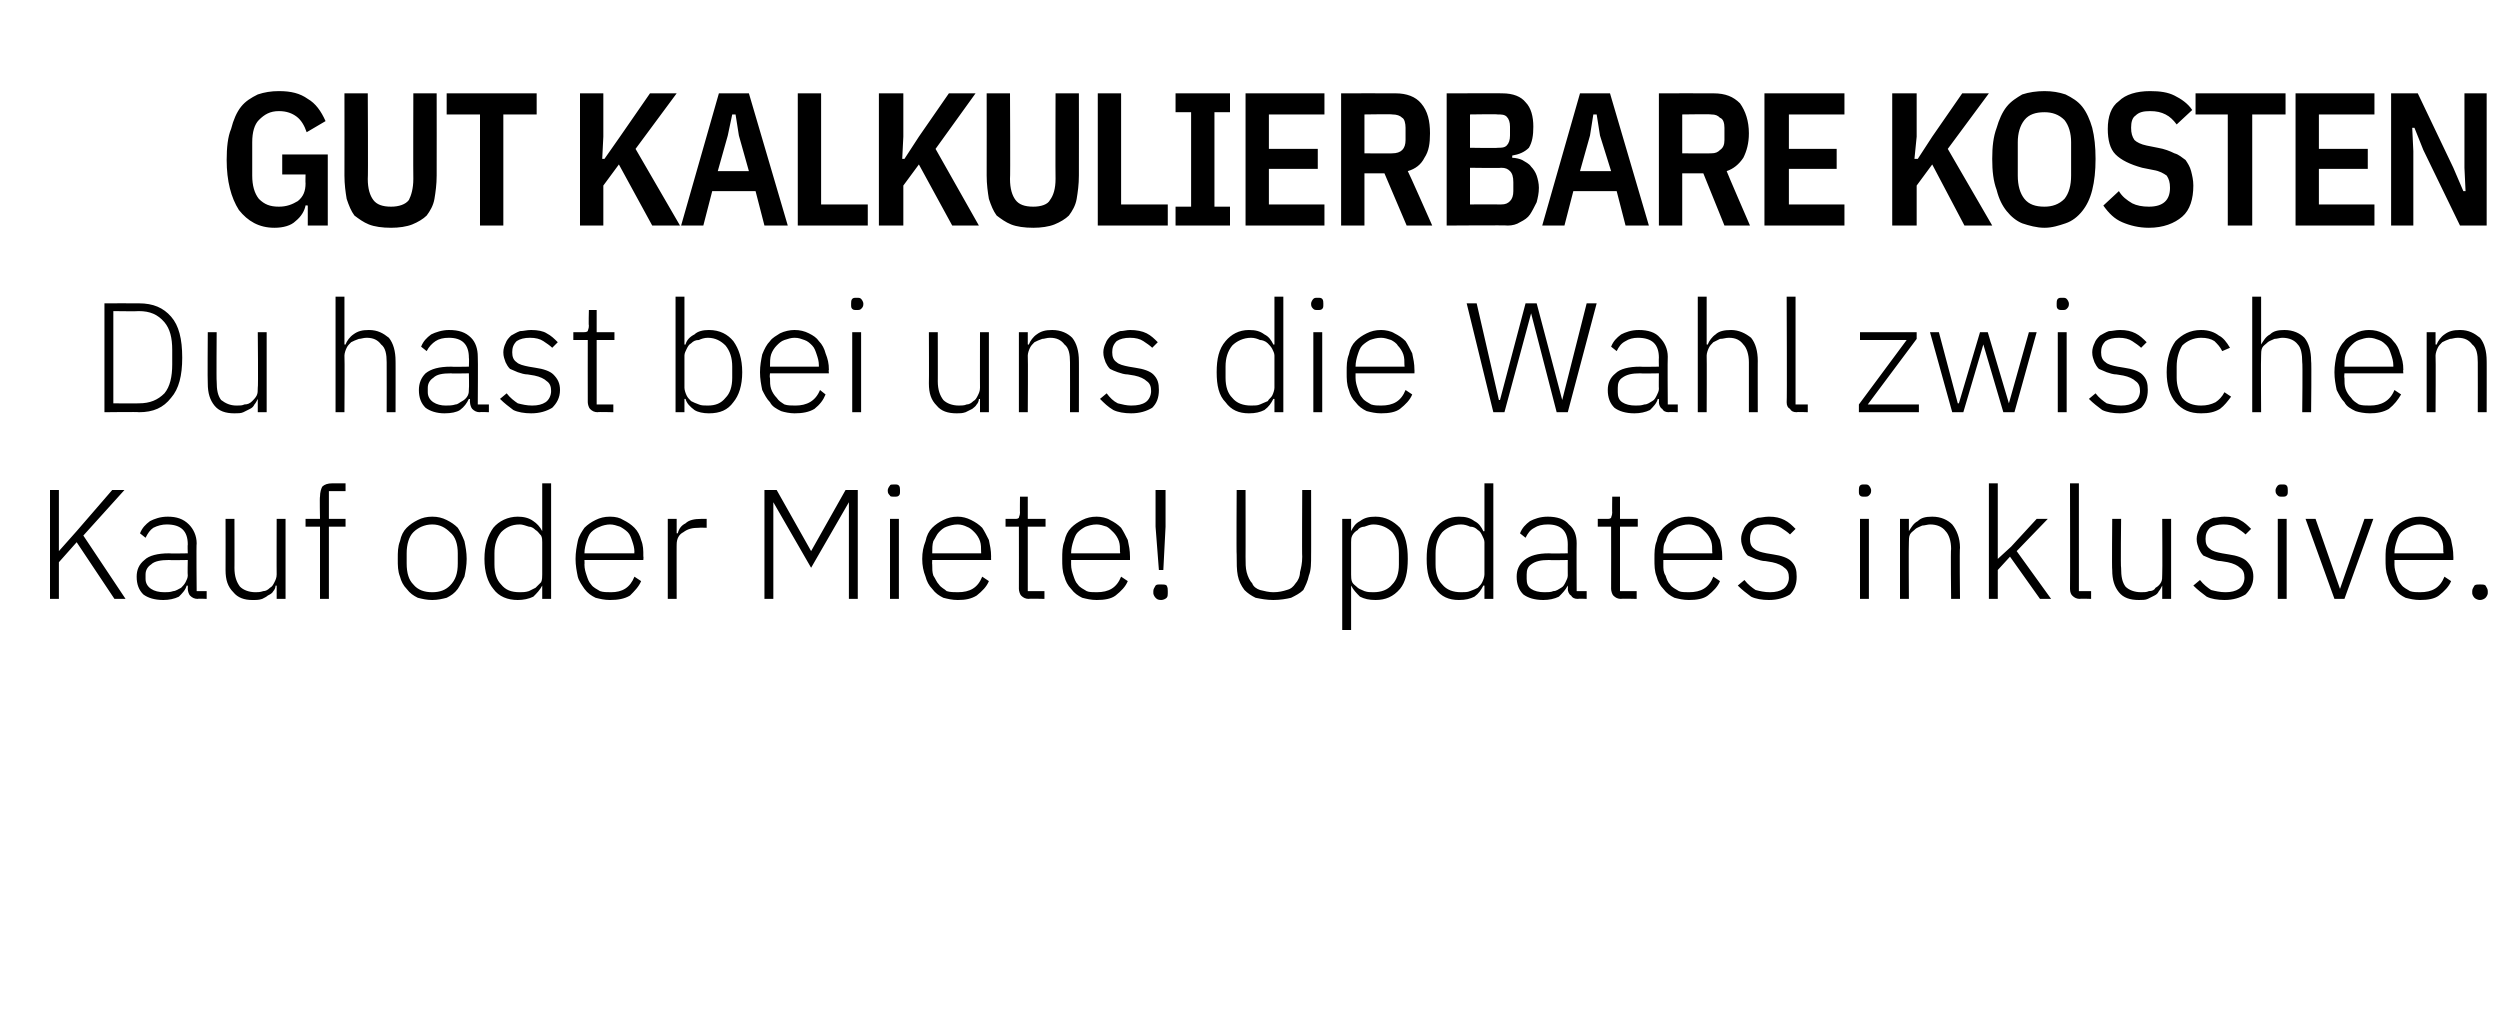
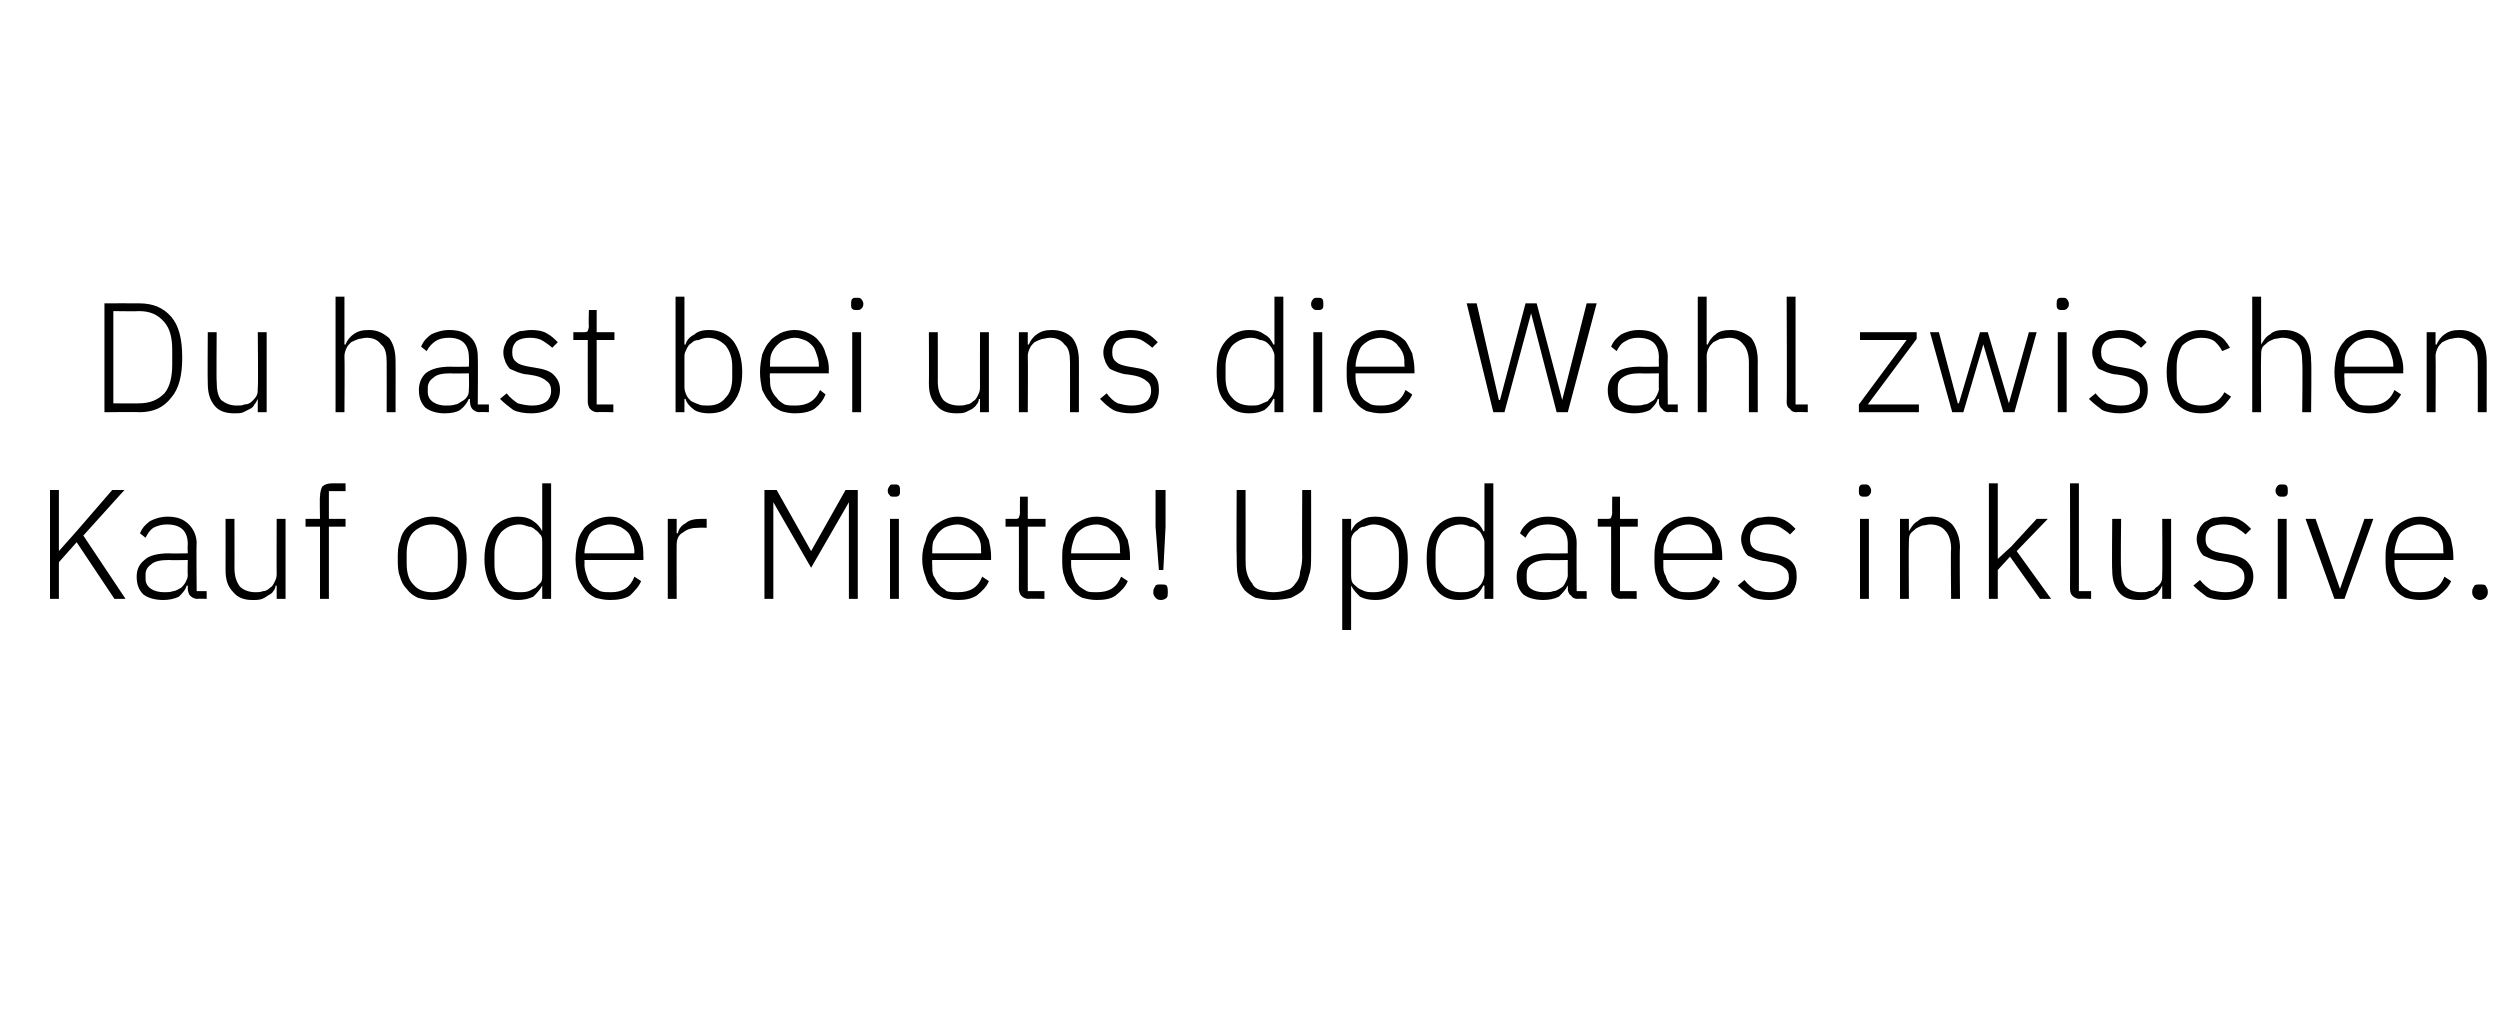
<svg xmlns="http://www.w3.org/2000/svg" version="1.1" width="225px" height="92.1px" viewBox="0 -7 225 92.1" style="top:-7px">
  <desc>Gut kalkulierbare Kosten Du hast bei uns die Wahl zwischen Kauf oder Miete! Updates inklusive.</desc>
  <defs />
  <g id="Polygon61634">
    <path d="M 6.9 41.8 L 5.3 43.6 L 5.3 46.9 L 4.5 46.9 L 4.5 37.1 L 5.3 37.1 L 5.3 42.6 L 5.3 42.6 L 6.9 40.8 L 10.1 37.1 L 11.2 37.1 L 7.5 41.2 L 11.3 46.9 L 10.3 46.9 L 6.9 41.8 Z M 17.8 46.9 C 17.5 46.9 17.3 46.8 17.1 46.6 C 17 46.5 16.9 46.2 16.9 46 C 16.91 45.98 16.9 45.7 16.9 45.7 C 16.9 45.7 16.84 45.73 16.8 45.7 C 16.7 46.1 16.4 46.4 16.1 46.7 C 15.7 46.9 15.2 47 14.7 47 C 13.9 47 13.3 46.8 12.9 46.5 C 12.5 46.1 12.3 45.6 12.3 44.9 C 12.3 44.3 12.5 43.8 13 43.4 C 13.4 43 14.2 42.8 15.2 42.8 C 15.21 42.83 16.9 42.8 16.9 42.8 C 16.9 42.8 16.87 41.99 16.9 42 C 16.9 40.8 16.3 40.2 15 40.2 C 14.6 40.2 14.2 40.3 13.8 40.5 C 13.5 40.7 13.3 41 13.1 41.4 C 13.1 41.4 12.6 41 12.6 41 C 12.8 40.5 13.1 40.2 13.5 39.9 C 13.9 39.7 14.4 39.5 15.1 39.5 C 15.9 39.5 16.5 39.7 17 40.2 C 17.4 40.6 17.7 41.2 17.7 41.9 C 17.66 41.92 17.7 46.2 17.7 46.2 L 18.6 46.2 L 18.6 46.9 C 18.6 46.9 17.82 46.86 17.8 46.9 Z M 14.8 46.3 C 15.1 46.3 15.3 46.3 15.6 46.2 C 15.8 46.2 16.1 46 16.3 45.9 C 16.4 45.8 16.6 45.6 16.7 45.4 C 16.8 45.2 16.9 45 16.9 44.8 C 16.87 44.77 16.9 43.4 16.9 43.4 C 16.9 43.4 15.19 43.43 15.2 43.4 C 14.5 43.4 13.9 43.5 13.6 43.8 C 13.3 44 13.1 44.3 13.1 44.7 C 13.1 44.7 13.1 45.1 13.1 45.1 C 13.1 45.5 13.3 45.8 13.6 46 C 13.9 46.2 14.3 46.3 14.8 46.3 Z M 24.9 45.7 C 24.9 45.7 24.83 45.73 24.8 45.7 C 24.8 45.9 24.7 46.1 24.6 46.2 C 24.5 46.4 24.3 46.5 24.1 46.6 C 24 46.7 23.8 46.8 23.6 46.9 C 23.3 47 23.1 47 22.7 47 C 22 47 21.4 46.8 21 46.3 C 20.5 45.8 20.3 45.2 20.3 44.3 C 20.31 44.3 20.3 39.7 20.3 39.7 L 21.1 39.7 C 21.1 39.7 21.11 44.14 21.1 44.1 C 21.1 44.9 21.3 45.4 21.6 45.8 C 21.9 46.1 22.4 46.3 23 46.3 C 23.2 46.3 23.4 46.3 23.7 46.2 C 23.9 46.2 24.1 46.1 24.3 45.9 C 24.5 45.8 24.6 45.6 24.7 45.4 C 24.8 45.2 24.9 45 24.9 44.7 C 24.89 44.72 24.9 39.7 24.9 39.7 L 25.7 39.7 L 25.7 46.9 L 24.9 46.9 L 24.9 45.7 Z M 28.8 40.4 L 27.5 40.4 L 27.5 39.7 L 28.8 39.7 C 28.8 39.7 28.76 37.69 28.8 37.7 C 28.8 37.3 28.9 37 29 36.8 C 29.2 36.6 29.5 36.5 29.9 36.5 C 29.88 36.5 31.1 36.5 31.1 36.5 L 31.1 37.2 L 29.6 37.2 L 29.6 39.7 L 31.1 39.7 L 31.1 40.4 L 29.6 40.4 L 29.6 46.9 L 28.8 46.9 L 28.8 40.4 Z M 38.9 47 C 38.4 47 38 46.9 37.6 46.8 C 37.2 46.6 36.9 46.4 36.6 46 C 36.3 45.7 36.1 45.3 36 44.9 C 35.8 44.4 35.8 43.9 35.8 43.3 C 35.8 42.7 35.8 42.2 36 41.7 C 36.1 41.2 36.3 40.8 36.6 40.5 C 36.9 40.2 37.2 40 37.6 39.8 C 38 39.6 38.4 39.5 38.9 39.5 C 39.4 39.5 39.8 39.6 40.2 39.8 C 40.6 40 40.9 40.2 41.2 40.5 C 41.4 40.8 41.6 41.2 41.8 41.7 C 41.9 42.2 42 42.7 42 43.3 C 42 43.9 41.9 44.4 41.8 44.9 C 41.6 45.3 41.4 45.7 41.2 46 C 40.9 46.4 40.6 46.6 40.2 46.8 C 39.8 46.9 39.4 47 38.9 47 Z M 38.9 46.3 C 39.6 46.3 40.1 46.1 40.5 45.7 C 41 45.2 41.2 44.6 41.2 43.7 C 41.2 43.7 41.2 42.8 41.2 42.8 C 41.2 42 41 41.3 40.5 40.9 C 40.1 40.5 39.6 40.2 38.9 40.2 C 38.2 40.2 37.6 40.5 37.2 40.9 C 36.8 41.3 36.6 42 36.6 42.8 C 36.6 42.8 36.6 43.7 36.6 43.7 C 36.6 44.6 36.8 45.2 37.2 45.6 C 37.6 46.1 38.2 46.3 38.9 46.3 Z M 48.8 45.7 C 48.8 45.7 48.77 45.71 48.8 45.7 C 48.6 46.1 48.3 46.4 48 46.7 C 47.6 46.9 47.1 47 46.6 47 C 45.7 47 44.9 46.7 44.4 46 C 43.9 45.4 43.6 44.5 43.6 43.3 C 43.6 42.1 43.9 41.2 44.4 40.5 C 44.9 39.9 45.7 39.5 46.6 39.5 C 47.1 39.5 47.6 39.6 48 39.9 C 48.3 40.1 48.6 40.4 48.8 40.8 C 48.77 40.84 48.8 40.8 48.8 40.8 L 48.8 36.5 L 49.6 36.5 L 49.6 46.9 L 48.8 46.9 L 48.8 45.7 Z M 46.8 46.3 C 47 46.3 47.3 46.3 47.6 46.2 C 47.8 46.1 48 46 48.2 45.9 C 48.4 45.7 48.5 45.6 48.7 45.4 C 48.8 45.2 48.8 44.9 48.8 44.7 C 48.8 44.7 48.8 41.8 48.8 41.8 C 48.8 41.6 48.8 41.4 48.7 41.2 C 48.5 41 48.4 40.8 48.2 40.7 C 48 40.5 47.8 40.4 47.6 40.4 C 47.3 40.3 47 40.2 46.8 40.2 C 46 40.2 45.5 40.5 45.1 40.9 C 44.7 41.4 44.5 42 44.5 42.8 C 44.5 42.8 44.5 43.8 44.5 43.8 C 44.5 44.6 44.7 45.2 45.1 45.6 C 45.5 46.1 46 46.3 46.8 46.3 Z M 54.9 47 C 54.4 47 54 46.9 53.6 46.8 C 53.2 46.6 52.9 46.4 52.6 46 C 52.4 45.7 52.1 45.3 52 44.9 C 51.9 44.4 51.8 43.9 51.8 43.3 C 51.8 42.7 51.9 42.2 52 41.7 C 52.1 41.2 52.4 40.8 52.6 40.5 C 52.9 40.2 53.2 40 53.6 39.8 C 54 39.6 54.4 39.5 54.9 39.5 C 55.4 39.5 55.8 39.6 56.1 39.8 C 56.5 40 56.8 40.2 57.1 40.5 C 57.4 40.8 57.6 41.2 57.7 41.6 C 57.9 42.1 57.9 42.5 57.9 43.1 C 57.93 43.06 57.9 43.4 57.9 43.4 L 52.6 43.4 C 52.6 43.4 52.62 43.79 52.6 43.8 C 52.6 44.2 52.7 44.5 52.8 44.8 C 52.9 45.1 53 45.4 53.2 45.6 C 53.4 45.9 53.7 46 54 46.2 C 54.3 46.3 54.6 46.3 55 46.3 C 56 46.3 56.7 45.9 57.1 44.9 C 57.1 44.9 57.7 45.3 57.7 45.3 C 57.5 45.8 57.1 46.2 56.7 46.6 C 56.2 46.9 55.6 47 54.9 47 Z M 54.9 40.2 C 54.6 40.2 54.2 40.3 54 40.4 C 53.7 40.5 53.4 40.7 53.2 40.9 C 53 41.1 52.9 41.4 52.8 41.7 C 52.7 42 52.6 42.4 52.6 42.8 C 52.62 42.76 52.6 42.8 52.6 42.8 L 57.1 42.8 C 57.1 42.8 57.06 42.72 57.1 42.7 C 57.1 42.3 57 42 56.9 41.7 C 56.8 41.4 56.7 41.1 56.5 40.9 C 56.3 40.7 56 40.5 55.8 40.4 C 55.5 40.3 55.2 40.2 54.9 40.2 Z M 60.1 46.9 L 60.1 39.7 L 60.9 39.7 L 60.9 41 C 60.9 41 60.95 40.98 61 41 C 61.1 40.6 61.3 40.3 61.7 40.1 C 62 39.8 62.5 39.7 63.1 39.7 C 63.09 39.69 63.6 39.7 63.6 39.7 L 63.6 40.5 C 63.6 40.5 62.94 40.48 62.9 40.5 C 62.3 40.5 61.9 40.6 61.5 40.9 C 61.1 41.1 60.9 41.5 60.9 42 C 60.89 41.96 60.9 46.9 60.9 46.9 L 60.1 46.9 Z M 76.4 38.2 L 76.4 38.2 L 73 44.1 L 69.6 38.2 L 69.6 38.2 L 69.6 46.9 L 68.8 46.9 L 68.8 37.1 L 69.9 37.1 L 73 42.6 L 73 42.6 L 76.1 37.1 L 77.2 37.1 L 77.2 46.9 L 76.4 46.9 L 76.4 38.2 Z M 80.5 37.7 C 80.3 37.7 80.1 37.7 80.1 37.6 C 80 37.5 79.9 37.4 79.9 37.2 C 79.9 37.2 79.9 37.1 79.9 37.1 C 79.9 37 80 36.8 80.1 36.7 C 80.1 36.6 80.3 36.6 80.5 36.6 C 80.7 36.6 80.8 36.6 80.9 36.7 C 81 36.8 81 37 81 37.1 C 81 37.1 81 37.2 81 37.2 C 81 37.4 81 37.5 80.9 37.6 C 80.8 37.7 80.7 37.7 80.5 37.7 Z M 80.1 39.7 L 80.9 39.7 L 80.9 46.9 L 80.1 46.9 L 80.1 39.7 Z M 86.2 47 C 85.7 47 85.3 46.9 84.9 46.8 C 84.5 46.6 84.2 46.4 83.9 46 C 83.6 45.7 83.4 45.3 83.3 44.9 C 83.1 44.4 83 43.9 83 43.3 C 83 42.7 83.1 42.2 83.3 41.7 C 83.4 41.2 83.6 40.8 83.9 40.5 C 84.2 40.2 84.5 40 84.9 39.8 C 85.3 39.6 85.7 39.5 86.2 39.5 C 86.6 39.5 87 39.6 87.4 39.8 C 87.8 40 88.1 40.2 88.4 40.5 C 88.6 40.8 88.8 41.2 89 41.6 C 89.1 42.1 89.2 42.5 89.2 43.1 C 89.19 43.06 89.2 43.4 89.2 43.4 L 83.9 43.4 C 83.9 43.4 83.88 43.79 83.9 43.8 C 83.9 44.2 83.9 44.5 84 44.8 C 84.2 45.1 84.3 45.4 84.5 45.6 C 84.7 45.9 85 46 85.2 46.2 C 85.5 46.3 85.9 46.3 86.2 46.3 C 87.3 46.3 88 45.9 88.4 44.9 C 88.4 44.9 89 45.3 89 45.3 C 88.8 45.8 88.4 46.2 87.9 46.6 C 87.4 46.9 86.9 47 86.2 47 Z M 86.2 40.2 C 85.8 40.2 85.5 40.3 85.2 40.4 C 84.9 40.5 84.7 40.7 84.5 40.9 C 84.3 41.1 84.2 41.4 84 41.7 C 83.9 42 83.9 42.4 83.9 42.8 C 83.88 42.76 83.9 42.8 83.9 42.8 L 88.3 42.8 C 88.3 42.8 88.32 42.72 88.3 42.7 C 88.3 42.3 88.3 42 88.2 41.7 C 88.1 41.4 87.9 41.1 87.7 40.9 C 87.5 40.7 87.3 40.5 87 40.4 C 86.8 40.3 86.5 40.2 86.2 40.2 Z M 92.6 46.9 C 92.3 46.9 92.1 46.8 91.9 46.6 C 91.8 46.5 91.7 46.2 91.7 46 C 91.71 45.98 91.7 40.4 91.7 40.4 L 90.5 40.4 L 90.5 39.7 C 90.5 39.7 91.27 39.69 91.3 39.7 C 91.5 39.7 91.6 39.7 91.7 39.6 C 91.7 39.5 91.8 39.4 91.8 39.1 C 91.78 39.15 91.8 37.7 91.8 37.7 L 92.5 37.7 L 92.5 39.7 L 94.1 39.7 L 94.1 40.4 L 92.5 40.4 L 92.5 46.2 L 94 46.2 L 94 46.9 C 94 46.9 92.59 46.86 92.6 46.9 Z M 98.7 47 C 98.2 47 97.8 46.9 97.4 46.8 C 97 46.6 96.7 46.4 96.4 46 C 96.1 45.7 95.9 45.3 95.8 44.9 C 95.6 44.4 95.6 43.9 95.6 43.3 C 95.6 42.7 95.6 42.2 95.8 41.7 C 95.9 41.2 96.1 40.8 96.4 40.5 C 96.7 40.2 97 40 97.4 39.8 C 97.8 39.6 98.2 39.5 98.7 39.5 C 99.1 39.5 99.6 39.6 99.9 39.8 C 100.3 40 100.6 40.2 100.9 40.5 C 101.1 40.8 101.3 41.2 101.5 41.6 C 101.6 42.1 101.7 42.5 101.7 43.1 C 101.7 43.06 101.7 43.4 101.7 43.4 L 96.4 43.4 C 96.4 43.4 96.4 43.79 96.4 43.8 C 96.4 44.2 96.5 44.5 96.6 44.8 C 96.7 45.1 96.8 45.4 97 45.6 C 97.2 45.9 97.5 46 97.8 46.2 C 98 46.3 98.4 46.3 98.7 46.3 C 99.8 46.3 100.5 45.9 100.9 44.9 C 100.9 44.9 101.5 45.3 101.5 45.3 C 101.3 45.8 100.9 46.2 100.4 46.6 C 100 46.9 99.4 47 98.7 47 Z M 98.7 40.2 C 98.3 40.2 98 40.3 97.7 40.4 C 97.5 40.5 97.2 40.7 97 40.9 C 96.8 41.1 96.7 41.4 96.6 41.7 C 96.5 42 96.4 42.4 96.4 42.8 C 96.4 42.76 96.4 42.8 96.4 42.8 L 100.8 42.8 C 100.8 42.8 100.84 42.72 100.8 42.7 C 100.8 42.3 100.8 42 100.7 41.7 C 100.6 41.4 100.4 41.1 100.2 40.9 C 100 40.7 99.8 40.5 99.6 40.4 C 99.3 40.3 99 40.2 98.7 40.2 Z M 104.3 44.3 L 104 40.4 L 104 37.1 L 104.9 37.1 L 104.9 40.4 L 104.7 44.3 L 104.3 44.3 Z M 104.5 47 C 104.2 47 104.1 46.9 104 46.8 C 103.9 46.7 103.8 46.5 103.8 46.4 C 103.8 46.4 103.8 46.2 103.8 46.2 C 103.8 46 103.9 45.9 104 45.7 C 104.1 45.6 104.2 45.6 104.5 45.6 C 104.7 45.6 104.9 45.6 105 45.7 C 105.1 45.9 105.1 46 105.1 46.2 C 105.1 46.2 105.1 46.4 105.1 46.4 C 105.1 46.5 105.1 46.7 105 46.8 C 104.9 46.9 104.7 47 104.5 47 Z M 112.1 37.1 C 112.1 37.1 112.11 43.13 112.1 43.1 C 112.1 43.7 112.1 44.1 112.2 44.5 C 112.3 44.9 112.5 45.3 112.7 45.5 C 112.8 45.8 113.1 46 113.4 46.1 C 113.8 46.2 114.2 46.3 114.6 46.3 C 115.1 46.3 115.5 46.2 115.8 46.1 C 116.2 46 116.4 45.8 116.6 45.5 C 116.8 45.3 117 44.9 117 44.5 C 117.1 44.1 117.2 43.7 117.2 43.1 C 117.17 43.13 117.2 37.1 117.2 37.1 L 118 37.1 C 118 37.1 118.01 42.94 118 42.9 C 118 43.7 118 44.3 117.8 44.8 C 117.7 45.3 117.5 45.7 117.3 46.1 C 117 46.4 116.6 46.6 116.2 46.8 C 115.8 46.9 115.2 47 114.6 47 C 114 47 113.5 46.9 113 46.8 C 112.6 46.6 112.3 46.4 112 46.1 C 111.7 45.7 111.5 45.3 111.4 44.8 C 111.3 44.3 111.3 43.7 111.3 42.9 C 111.27 42.94 111.3 37.1 111.3 37.1 L 112.1 37.1 Z M 120.8 39.7 L 121.6 39.7 L 121.6 40.8 C 121.6 40.8 121.6 40.84 121.6 40.8 C 121.8 40.4 122 40.1 122.4 39.9 C 122.8 39.6 123.2 39.5 123.8 39.5 C 124.7 39.5 125.4 39.9 126 40.5 C 126.5 41.2 126.7 42.1 126.7 43.3 C 126.7 44.5 126.5 45.4 126 46 C 125.4 46.7 124.7 47 123.8 47 C 123.2 47 122.8 46.9 122.4 46.7 C 122.1 46.4 121.8 46.1 121.6 45.7 C 121.6 45.71 121.6 45.7 121.6 45.7 L 121.6 49.7 L 120.8 49.7 L 120.8 39.7 Z M 123.6 46.3 C 124.3 46.3 124.9 46.1 125.3 45.6 C 125.7 45.2 125.9 44.6 125.9 43.8 C 125.9 43.8 125.9 42.8 125.9 42.8 C 125.9 42 125.7 41.4 125.3 40.9 C 124.9 40.5 124.3 40.2 123.6 40.2 C 123.3 40.2 123.1 40.3 122.8 40.4 C 122.6 40.4 122.3 40.5 122.2 40.7 C 122 40.8 121.8 41 121.7 41.2 C 121.6 41.4 121.6 41.6 121.6 41.8 C 121.6 41.8 121.6 44.7 121.6 44.7 C 121.6 44.9 121.6 45.2 121.7 45.4 C 121.8 45.6 122 45.7 122.2 45.9 C 122.3 46 122.6 46.1 122.8 46.2 C 123.1 46.3 123.3 46.3 123.6 46.3 Z M 133.6 45.7 C 133.6 45.7 133.53 45.71 133.5 45.7 C 133.3 46.1 133.1 46.4 132.7 46.7 C 132.3 46.9 131.9 47 131.3 47 C 130.4 47 129.7 46.7 129.2 46 C 128.6 45.4 128.4 44.5 128.4 43.3 C 128.4 42.1 128.6 41.2 129.2 40.5 C 129.7 39.9 130.4 39.5 131.3 39.5 C 131.9 39.5 132.3 39.6 132.7 39.9 C 133.1 40.1 133.3 40.4 133.5 40.8 C 133.53 40.84 133.6 40.8 133.6 40.8 L 133.6 36.5 L 134.4 36.5 L 134.4 46.9 L 133.6 46.9 L 133.6 45.7 Z M 131.5 46.3 C 131.8 46.3 132.1 46.3 132.3 46.2 C 132.6 46.1 132.8 46 133 45.9 C 133.2 45.7 133.3 45.6 133.4 45.4 C 133.5 45.2 133.6 44.9 133.6 44.7 C 133.6 44.7 133.6 41.8 133.6 41.8 C 133.6 41.6 133.5 41.4 133.4 41.2 C 133.3 41 133.2 40.8 133 40.7 C 132.8 40.5 132.6 40.4 132.3 40.4 C 132.1 40.3 131.8 40.2 131.5 40.2 C 130.8 40.2 130.2 40.5 129.8 40.9 C 129.4 41.4 129.2 42 129.2 42.8 C 129.2 42.8 129.2 43.8 129.2 43.8 C 129.2 44.6 129.4 45.2 129.8 45.6 C 130.2 46.1 130.8 46.3 131.5 46.3 Z M 142 46.9 C 141.7 46.9 141.5 46.8 141.4 46.6 C 141.2 46.5 141.1 46.2 141.1 46 C 141.13 45.98 141.1 45.7 141.1 45.7 C 141.1 45.7 141.06 45.73 141.1 45.7 C 140.9 46.1 140.6 46.4 140.3 46.7 C 139.9 46.9 139.4 47 138.9 47 C 138.1 47 137.5 46.8 137.1 46.5 C 136.7 46.1 136.5 45.6 136.5 44.9 C 136.5 44.3 136.7 43.8 137.2 43.4 C 137.7 43 138.4 42.8 139.4 42.8 C 139.43 42.83 141.1 42.8 141.1 42.8 C 141.1 42.8 141.09 41.99 141.1 42 C 141.1 40.8 140.5 40.2 139.3 40.2 C 138.8 40.2 138.4 40.3 138.1 40.5 C 137.7 40.7 137.5 41 137.3 41.4 C 137.3 41.4 136.8 41 136.8 41 C 137 40.5 137.3 40.2 137.7 39.9 C 138.1 39.7 138.6 39.5 139.3 39.5 C 140.1 39.5 140.8 39.7 141.2 40.2 C 141.7 40.6 141.9 41.2 141.9 41.9 C 141.88 41.92 141.9 46.2 141.9 46.2 L 142.8 46.2 L 142.8 46.9 C 142.8 46.9 142.04 46.86 142 46.9 Z M 139 46.3 C 139.3 46.3 139.6 46.3 139.8 46.2 C 140.1 46.2 140.3 46 140.5 45.9 C 140.7 45.8 140.8 45.6 140.9 45.4 C 141 45.2 141.1 45 141.1 44.8 C 141.09 44.77 141.1 43.4 141.1 43.4 C 141.1 43.4 139.41 43.43 139.4 43.4 C 138.7 43.4 138.2 43.5 137.8 43.8 C 137.5 44 137.4 44.3 137.4 44.7 C 137.4 44.7 137.4 45.1 137.4 45.1 C 137.4 45.5 137.5 45.8 137.8 46 C 138.1 46.2 138.5 46.3 139 46.3 Z M 145.9 46.9 C 145.6 46.9 145.4 46.8 145.2 46.6 C 145.1 46.5 145 46.2 145 46 C 145.01 45.98 145 40.4 145 40.4 L 143.8 40.4 L 143.8 39.7 C 143.8 39.7 144.57 39.69 144.6 39.7 C 144.8 39.7 144.9 39.7 145 39.6 C 145 39.5 145.1 39.4 145.1 39.1 C 145.08 39.15 145.1 37.7 145.1 37.7 L 145.8 37.7 L 145.8 39.7 L 147.4 39.7 L 147.4 40.4 L 145.8 40.4 L 145.8 46.2 L 147.3 46.2 L 147.3 46.9 C 147.3 46.9 145.89 46.86 145.9 46.9 Z M 152 47 C 151.5 47 151.1 46.9 150.7 46.8 C 150.3 46.6 150 46.4 149.7 46 C 149.4 45.7 149.2 45.3 149.1 44.9 C 148.9 44.4 148.9 43.9 148.9 43.3 C 148.9 42.7 148.9 42.2 149.1 41.7 C 149.2 41.2 149.4 40.8 149.7 40.5 C 150 40.2 150.3 40 150.7 39.8 C 151.1 39.6 151.5 39.5 152 39.5 C 152.4 39.5 152.8 39.6 153.2 39.8 C 153.6 40 153.9 40.2 154.2 40.5 C 154.4 40.8 154.6 41.2 154.8 41.6 C 154.9 42.1 155 42.5 155 43.1 C 155 43.06 155 43.4 155 43.4 L 149.7 43.4 C 149.7 43.4 149.7 43.79 149.7 43.8 C 149.7 44.2 149.7 44.5 149.9 44.8 C 150 45.1 150.1 45.4 150.3 45.6 C 150.5 45.9 150.8 46 151.1 46.2 C 151.3 46.3 151.7 46.3 152 46.3 C 153.1 46.3 153.8 45.9 154.2 44.9 C 154.2 44.9 154.8 45.3 154.8 45.3 C 154.6 45.8 154.2 46.2 153.7 46.6 C 153.3 46.9 152.7 47 152 47 Z M 152 40.2 C 151.6 40.2 151.3 40.3 151 40.4 C 150.8 40.5 150.5 40.7 150.3 40.9 C 150.1 41.1 150 41.4 149.9 41.7 C 149.7 42 149.7 42.4 149.7 42.8 C 149.7 42.76 149.7 42.8 149.7 42.8 L 154.1 42.8 C 154.1 42.8 154.13 42.72 154.1 42.7 C 154.1 42.3 154.1 42 154 41.7 C 153.9 41.4 153.7 41.1 153.5 40.9 C 153.3 40.7 153.1 40.5 152.9 40.4 C 152.6 40.3 152.3 40.2 152 40.2 Z M 159.2 47 C 158.6 47 158 46.9 157.6 46.7 C 157.2 46.4 156.8 46.1 156.4 45.7 C 156.4 45.7 157 45.2 157 45.2 C 157.3 45.6 157.7 45.9 158 46.1 C 158.4 46.2 158.8 46.3 159.3 46.3 C 159.8 46.3 160.2 46.2 160.5 46 C 160.8 45.8 161 45.4 161 45 C 161 44.6 160.9 44.3 160.6 44.1 C 160.4 43.9 160 43.7 159.5 43.6 C 159.5 43.6 158.9 43.5 158.9 43.5 C 158.6 43.5 158.3 43.4 158 43.3 C 157.8 43.2 157.5 43.1 157.3 43 C 157.1 42.8 157 42.6 156.9 42.4 C 156.8 42.1 156.7 41.9 156.7 41.5 C 156.7 41.2 156.8 40.9 156.9 40.7 C 157 40.4 157.2 40.2 157.4 40 C 157.6 39.9 157.9 39.7 158.2 39.6 C 158.5 39.6 158.8 39.5 159.2 39.5 C 159.8 39.5 160.2 39.6 160.6 39.8 C 161 40 161.3 40.3 161.6 40.6 C 161.6 40.6 161.1 41.1 161.1 41.1 C 160.9 40.9 160.6 40.7 160.3 40.5 C 160 40.3 159.6 40.2 159.1 40.2 C 158.6 40.2 158.2 40.3 157.9 40.5 C 157.6 40.8 157.5 41.1 157.5 41.5 C 157.5 41.9 157.6 42.2 157.9 42.4 C 158.1 42.6 158.5 42.7 159 42.8 C 159 42.8 159.6 42.9 159.6 42.9 C 160.3 43 160.9 43.2 161.2 43.5 C 161.6 43.9 161.7 44.3 161.7 44.9 C 161.7 45.6 161.5 46.1 161.1 46.5 C 160.6 46.8 160 47 159.2 47 Z M 167.8 37.7 C 167.6 37.7 167.5 37.7 167.4 37.6 C 167.3 37.5 167.3 37.4 167.3 37.2 C 167.3 37.2 167.3 37.1 167.3 37.1 C 167.3 37 167.3 36.8 167.4 36.7 C 167.5 36.6 167.6 36.6 167.8 36.6 C 168 36.6 168.1 36.6 168.2 36.7 C 168.3 36.8 168.4 37 168.4 37.1 C 168.4 37.1 168.4 37.2 168.4 37.2 C 168.4 37.4 168.3 37.5 168.2 37.6 C 168.1 37.7 168 37.7 167.8 37.7 Z M 167.4 39.7 L 168.2 39.7 L 168.2 46.9 L 167.4 46.9 L 167.4 39.7 Z M 171 46.9 L 171 39.7 L 171.8 39.7 L 171.8 40.8 C 171.8 40.8 171.81 40.83 171.8 40.8 C 172 40.5 172.2 40.1 172.6 39.9 C 172.9 39.6 173.3 39.5 173.9 39.5 C 174.7 39.5 175.3 39.8 175.7 40.2 C 176.1 40.7 176.4 41.4 176.4 42.3 C 176.35 42.25 176.4 46.9 176.4 46.9 L 175.6 46.9 C 175.6 46.9 175.55 42.39 175.6 42.4 C 175.6 41.7 175.4 41.1 175.1 40.8 C 174.8 40.4 174.3 40.2 173.7 40.2 C 173.5 40.2 173.2 40.3 173 40.3 C 172.8 40.4 172.5 40.5 172.4 40.6 C 172.2 40.8 172 40.9 171.9 41.1 C 171.8 41.3 171.8 41.6 171.8 41.8 C 171.77 41.82 171.8 46.9 171.8 46.9 L 171 46.9 Z M 179 36.5 L 179.8 36.5 L 179.8 43.3 L 179.8 43.3 L 181 42.2 L 183.3 39.7 L 184.3 39.7 L 181.5 42.6 L 184.6 46.9 L 183.6 46.9 L 180.9 43.1 L 179.8 44.3 L 179.8 46.9 L 179 46.9 L 179 36.5 Z M 187.2 46.9 C 186.9 46.9 186.7 46.8 186.5 46.6 C 186.4 46.5 186.3 46.3 186.3 46 C 186.32 45.99 186.3 36.5 186.3 36.5 L 187.1 36.5 L 187.1 46.2 L 188.2 46.2 L 188.2 46.9 C 188.2 46.9 187.2 46.86 187.2 46.9 Z M 194.6 45.7 C 194.6 45.7 194.58 45.73 194.6 45.7 C 194.5 45.9 194.4 46.1 194.3 46.2 C 194.2 46.4 194.1 46.5 193.9 46.6 C 193.7 46.7 193.5 46.8 193.3 46.9 C 193.1 47 192.8 47 192.5 47 C 191.7 47 191.1 46.8 190.7 46.3 C 190.3 45.8 190.1 45.2 190.1 44.3 C 190.06 44.3 190.1 39.7 190.1 39.7 L 190.9 39.7 C 190.9 39.7 190.85 44.14 190.9 44.1 C 190.9 44.9 191 45.4 191.3 45.8 C 191.6 46.1 192.1 46.3 192.7 46.3 C 193 46.3 193.2 46.3 193.4 46.2 C 193.7 46.2 193.9 46.1 194 45.9 C 194.2 45.8 194.4 45.6 194.5 45.4 C 194.6 45.2 194.6 45 194.6 44.7 C 194.63 44.72 194.6 39.7 194.6 39.7 L 195.4 39.7 L 195.4 46.9 L 194.6 46.9 L 194.6 45.7 Z M 200.2 47 C 199.6 47 199 46.9 198.6 46.7 C 198.2 46.4 197.8 46.1 197.4 45.7 C 197.4 45.7 198 45.2 198 45.2 C 198.3 45.6 198.7 45.9 199 46.1 C 199.4 46.2 199.8 46.3 200.3 46.3 C 200.8 46.3 201.2 46.2 201.5 46 C 201.8 45.8 202 45.4 202 45 C 202 44.6 201.9 44.3 201.6 44.1 C 201.4 43.9 201 43.7 200.5 43.6 C 200.5 43.6 199.9 43.5 199.9 43.5 C 199.6 43.5 199.3 43.4 199 43.3 C 198.8 43.2 198.5 43.1 198.3 43 C 198.1 42.8 198 42.6 197.9 42.4 C 197.8 42.1 197.7 41.9 197.7 41.5 C 197.7 41.2 197.8 40.9 197.9 40.7 C 198 40.4 198.2 40.2 198.4 40 C 198.6 39.9 198.9 39.7 199.2 39.6 C 199.5 39.6 199.8 39.5 200.2 39.5 C 200.8 39.5 201.3 39.6 201.6 39.8 C 202 40 202.3 40.3 202.6 40.6 C 202.6 40.6 202.1 41.1 202.1 41.1 C 201.9 40.9 201.6 40.7 201.3 40.5 C 201 40.3 200.6 40.2 200.1 40.2 C 199.6 40.2 199.2 40.3 198.9 40.5 C 198.6 40.8 198.5 41.1 198.5 41.5 C 198.5 41.9 198.6 42.2 198.9 42.4 C 199.1 42.6 199.5 42.7 200 42.8 C 200 42.8 200.6 42.9 200.6 42.9 C 201.3 43 201.9 43.2 202.2 43.5 C 202.6 43.9 202.8 44.3 202.8 44.9 C 202.8 45.6 202.5 46.1 202.1 46.5 C 201.6 46.8 201 47 200.2 47 Z M 205.4 37.7 C 205.2 37.7 205.1 37.7 205 37.6 C 204.9 37.5 204.8 37.4 204.8 37.2 C 204.8 37.2 204.8 37.1 204.8 37.1 C 204.8 37 204.9 36.8 205 36.7 C 205.1 36.6 205.2 36.6 205.4 36.6 C 205.6 36.6 205.7 36.6 205.8 36.7 C 205.9 36.8 205.9 37 205.9 37.1 C 205.9 37.1 205.9 37.2 205.9 37.2 C 205.9 37.4 205.9 37.5 205.8 37.6 C 205.7 37.7 205.6 37.7 205.4 37.7 Z M 205 39.7 L 205.8 39.7 L 205.8 46.9 L 205 46.9 L 205 39.7 Z M 207.5 39.7 L 208.4 39.7 L 210.6 46 L 210.6 46 L 212.8 39.7 L 213.6 39.7 L 211 46.9 L 210.1 46.9 L 207.5 39.7 Z M 217.8 47 C 217.3 47 216.9 46.9 216.5 46.8 C 216.1 46.6 215.8 46.4 215.5 46 C 215.2 45.7 215 45.3 214.9 44.9 C 214.7 44.4 214.7 43.9 214.7 43.3 C 214.7 42.7 214.7 42.2 214.9 41.7 C 215 41.2 215.2 40.8 215.5 40.5 C 215.8 40.2 216.1 40 216.5 39.8 C 216.9 39.6 217.3 39.5 217.8 39.5 C 218.2 39.5 218.7 39.6 219 39.8 C 219.4 40 219.7 40.2 220 40.5 C 220.2 40.8 220.5 41.2 220.6 41.6 C 220.7 42.1 220.8 42.5 220.8 43.1 C 220.81 43.06 220.8 43.4 220.8 43.4 L 215.5 43.4 C 215.5 43.4 215.51 43.79 215.5 43.8 C 215.5 44.2 215.6 44.5 215.7 44.8 C 215.8 45.1 215.9 45.4 216.1 45.6 C 216.3 45.9 216.6 46 216.9 46.2 C 217.2 46.3 217.5 46.3 217.8 46.3 C 218.9 46.3 219.6 45.9 220 44.9 C 220 44.9 220.6 45.3 220.6 45.3 C 220.4 45.8 220 46.2 219.5 46.6 C 219.1 46.9 218.5 47 217.8 47 Z M 217.8 40.2 C 217.4 40.2 217.1 40.3 216.9 40.4 C 216.6 40.5 216.3 40.7 216.1 40.9 C 215.9 41.1 215.8 41.4 215.7 41.7 C 215.6 42 215.5 42.4 215.5 42.8 C 215.51 42.76 215.5 42.8 215.5 42.8 L 219.9 42.8 C 219.9 42.8 219.95 42.72 219.9 42.7 C 219.9 42.3 219.9 42 219.8 41.7 C 219.7 41.4 219.5 41.1 219.4 40.9 C 219.2 40.7 218.9 40.5 218.7 40.4 C 218.4 40.3 218.1 40.2 217.8 40.2 Z M 223.2 47 C 223 47 222.8 46.9 222.7 46.8 C 222.6 46.7 222.5 46.5 222.5 46.4 C 222.5 46.4 222.5 46.2 222.5 46.2 C 222.5 46 222.6 45.9 222.7 45.7 C 222.8 45.6 223 45.6 223.2 45.6 C 223.4 45.6 223.6 45.6 223.7 45.7 C 223.8 45.9 223.9 46 223.9 46.2 C 223.9 46.2 223.9 46.4 223.9 46.4 C 223.9 46.5 223.8 46.7 223.7 46.8 C 223.6 46.9 223.4 47 223.2 47 Z " stroke="none" fill="#000" />
  </g>
  <g id="Polygon61633">
    <path d="M 9.4 20.3 C 9.4 20.3 12.5 20.29 12.5 20.3 C 13.8 20.3 14.7 20.7 15.4 21.5 C 16.1 22.3 16.4 23.5 16.4 25.2 C 16.4 26.8 16.1 28 15.4 28.8 C 14.7 29.7 13.8 30.1 12.5 30.1 C 12.5 30.06 9.4 30.1 9.4 30.1 L 9.4 20.3 Z M 12.5 29.3 C 13.5 29.3 14.2 29 14.8 28.4 C 15.3 27.8 15.5 26.9 15.5 25.8 C 15.5 25.8 15.5 24.5 15.5 24.5 C 15.5 23.4 15.3 22.6 14.8 22 C 14.2 21.3 13.5 21 12.5 21 C 12.51 21.03 10.2 21 10.2 21 L 10.2 29.3 C 10.2 29.3 12.51 29.32 12.5 29.3 Z M 23.2 28.9 C 23.2 28.9 23.19 28.93 23.2 28.9 C 23.1 29.1 23 29.3 22.9 29.4 C 22.8 29.6 22.7 29.7 22.5 29.8 C 22.3 29.9 22.1 30 21.9 30.1 C 21.7 30.2 21.4 30.2 21.1 30.2 C 20.3 30.2 19.7 30 19.3 29.5 C 18.9 29 18.7 28.4 18.7 27.5 C 18.67 27.5 18.7 22.9 18.7 22.9 L 19.5 22.9 C 19.5 22.9 19.47 27.34 19.5 27.3 C 19.5 28.1 19.6 28.6 19.9 29 C 20.3 29.3 20.7 29.5 21.3 29.5 C 21.6 29.5 21.8 29.5 22 29.4 C 22.3 29.4 22.5 29.3 22.7 29.1 C 22.8 29 23 28.8 23.1 28.6 C 23.2 28.4 23.2 28.2 23.2 27.9 C 23.25 27.92 23.2 22.9 23.2 22.9 L 24 22.9 L 24 30.1 L 23.2 30.1 L 23.2 28.9 Z M 30.2 19.7 L 31 19.7 L 31 24 C 31 24 31.08 24.03 31.1 24 C 31.2 23.7 31.5 23.3 31.8 23.1 C 32.2 22.8 32.6 22.7 33.2 22.7 C 34 22.7 34.5 23 35 23.4 C 35.4 23.9 35.6 24.6 35.6 25.5 C 35.61 25.45 35.6 30.1 35.6 30.1 L 34.8 30.1 C 34.8 30.1 34.81 25.59 34.8 25.6 C 34.8 24.9 34.7 24.3 34.3 24 C 34 23.6 33.6 23.4 33 23.4 C 32.7 23.4 32.5 23.5 32.3 23.5 C 32 23.6 31.8 23.7 31.6 23.8 C 31.4 24 31.3 24.1 31.2 24.3 C 31.1 24.5 31 24.8 31 25 C 31.03 25.02 31 30.1 31 30.1 L 30.2 30.1 L 30.2 19.7 Z M 43.2 30.1 C 42.9 30.1 42.7 30 42.5 29.8 C 42.4 29.7 42.3 29.4 42.3 29.2 C 42.28 29.18 42.3 28.9 42.3 28.9 C 42.3 28.9 42.21 28.93 42.2 28.9 C 42 29.3 41.8 29.6 41.4 29.9 C 41.1 30.1 40.6 30.2 40 30.2 C 39.3 30.2 38.7 30 38.3 29.7 C 37.9 29.3 37.7 28.8 37.7 28.1 C 37.7 27.5 37.9 27 38.3 26.6 C 38.8 26.2 39.5 26 40.6 26 C 40.58 26.03 42.2 26 42.2 26 C 42.2 26 42.23 25.19 42.2 25.2 C 42.2 24 41.6 23.4 40.4 23.4 C 39.9 23.4 39.5 23.5 39.2 23.7 C 38.9 23.9 38.6 24.2 38.4 24.6 C 38.4 24.6 37.9 24.2 37.9 24.2 C 38.1 23.7 38.4 23.4 38.8 23.1 C 39.2 22.9 39.8 22.7 40.4 22.7 C 41.3 22.7 41.9 22.9 42.4 23.4 C 42.8 23.8 43 24.4 43 25.1 C 43.03 25.12 43 29.4 43 29.4 L 44 29.4 L 44 30.1 C 44 30.1 43.19 30.06 43.2 30.1 Z M 40.1 29.5 C 40.4 29.5 40.7 29.5 41 29.4 C 41.2 29.4 41.4 29.2 41.6 29.1 C 41.8 29 42 28.8 42.1 28.6 C 42.2 28.4 42.2 28.2 42.2 28 C 42.23 27.97 42.2 26.6 42.2 26.6 C 42.2 26.6 40.55 26.63 40.6 26.6 C 39.8 26.6 39.3 26.7 39 27 C 38.7 27.2 38.5 27.5 38.5 27.9 C 38.5 27.9 38.5 28.3 38.5 28.3 C 38.5 28.7 38.7 29 39 29.2 C 39.3 29.4 39.7 29.5 40.1 29.5 Z M 47.8 30.2 C 47.2 30.2 46.6 30.1 46.2 29.9 C 45.8 29.6 45.4 29.3 45 28.9 C 45 28.9 45.6 28.4 45.6 28.4 C 45.9 28.8 46.3 29.1 46.6 29.3 C 47 29.4 47.4 29.5 47.9 29.5 C 48.4 29.5 48.8 29.4 49.1 29.2 C 49.4 29 49.6 28.6 49.6 28.2 C 49.6 27.8 49.5 27.5 49.2 27.3 C 49 27.1 48.6 26.9 48.1 26.8 C 48.1 26.8 47.5 26.7 47.5 26.7 C 47.2 26.7 46.9 26.6 46.6 26.5 C 46.4 26.4 46.1 26.3 45.9 26.2 C 45.7 26 45.6 25.8 45.5 25.6 C 45.4 25.3 45.3 25.1 45.3 24.7 C 45.3 24.4 45.4 24.1 45.5 23.9 C 45.6 23.6 45.8 23.4 46 23.2 C 46.2 23.1 46.5 22.9 46.8 22.8 C 47.1 22.8 47.4 22.7 47.8 22.7 C 48.4 22.7 48.9 22.8 49.2 23 C 49.6 23.2 49.9 23.5 50.2 23.8 C 50.2 23.8 49.7 24.3 49.7 24.3 C 49.5 24.1 49.2 23.9 48.9 23.7 C 48.6 23.5 48.2 23.4 47.7 23.4 C 47.2 23.4 46.8 23.5 46.5 23.7 C 46.2 24 46.1 24.3 46.1 24.7 C 46.1 25.1 46.2 25.4 46.5 25.6 C 46.7 25.8 47.1 25.9 47.6 26 C 47.6 26 48.2 26.1 48.2 26.1 C 48.9 26.2 49.5 26.4 49.8 26.7 C 50.2 27.1 50.4 27.5 50.4 28.1 C 50.4 28.8 50.1 29.3 49.7 29.7 C 49.2 30 48.6 30.2 47.8 30.2 Z M 53.8 30.1 C 53.5 30.1 53.3 30 53.1 29.8 C 53 29.7 52.9 29.4 52.9 29.2 C 52.89 29.18 52.9 23.6 52.9 23.6 L 51.6 23.6 L 51.6 22.9 C 51.6 22.9 52.45 22.89 52.5 22.9 C 52.6 22.9 52.8 22.9 52.9 22.8 C 52.9 22.7 53 22.6 53 22.3 C 52.96 22.35 53 20.9 53 20.9 L 53.7 20.9 L 53.7 22.9 L 55.3 22.9 L 55.3 23.6 L 53.7 23.6 L 53.7 29.4 L 55.2 29.4 L 55.2 30.1 C 55.2 30.1 53.77 30.06 53.8 30.1 Z M 60.8 19.7 L 61.6 19.7 L 61.6 24 C 61.6 24 61.65 24.04 61.7 24 C 61.8 23.6 62.1 23.3 62.5 23.1 C 62.8 22.8 63.3 22.7 63.8 22.7 C 64.8 22.7 65.5 23.1 66 23.7 C 66.5 24.4 66.8 25.3 66.8 26.5 C 66.8 27.7 66.5 28.6 66 29.2 C 65.5 29.9 64.8 30.2 63.8 30.2 C 63.3 30.2 62.8 30.1 62.5 29.9 C 62.1 29.6 61.8 29.3 61.7 28.9 C 61.65 28.91 61.6 28.9 61.6 28.9 L 61.6 30.1 L 60.8 30.1 L 60.8 19.7 Z M 63.7 29.5 C 64.4 29.5 64.9 29.3 65.3 28.8 C 65.7 28.4 65.9 27.8 65.9 27 C 65.9 27 65.9 26 65.9 26 C 65.9 25.2 65.7 24.6 65.3 24.1 C 64.9 23.7 64.4 23.4 63.7 23.4 C 63.4 23.4 63.1 23.5 62.9 23.6 C 62.6 23.6 62.4 23.7 62.2 23.9 C 62 24 61.9 24.2 61.8 24.4 C 61.7 24.6 61.6 24.8 61.6 25 C 61.6 25 61.6 27.9 61.6 27.9 C 61.6 28.1 61.7 28.4 61.8 28.6 C 61.9 28.8 62 28.9 62.2 29.1 C 62.4 29.2 62.6 29.3 62.9 29.4 C 63.1 29.5 63.4 29.5 63.7 29.5 Z M 71.5 30.2 C 71.1 30.2 70.6 30.1 70.3 30 C 69.9 29.8 69.5 29.6 69.3 29.2 C 69 28.9 68.8 28.5 68.6 28.1 C 68.5 27.6 68.4 27.1 68.4 26.5 C 68.4 25.9 68.5 25.4 68.6 24.9 C 68.8 24.4 69 24 69.3 23.7 C 69.5 23.4 69.9 23.2 70.2 23 C 70.6 22.8 71.1 22.7 71.5 22.7 C 72 22.7 72.4 22.8 72.8 23 C 73.2 23.2 73.5 23.4 73.7 23.7 C 74 24 74.2 24.4 74.3 24.8 C 74.5 25.3 74.6 25.7 74.6 26.3 C 74.56 26.26 74.6 26.6 74.6 26.6 L 69.3 26.6 C 69.3 26.6 69.25 26.99 69.3 27 C 69.3 27.4 69.3 27.7 69.4 28 C 69.5 28.3 69.7 28.6 69.9 28.8 C 70.1 29.1 70.3 29.2 70.6 29.4 C 70.9 29.5 71.2 29.5 71.6 29.5 C 72.6 29.5 73.4 29.1 73.8 28.1 C 73.8 28.1 74.3 28.5 74.3 28.5 C 74.1 29 73.8 29.4 73.3 29.8 C 72.8 30.1 72.2 30.2 71.5 30.2 Z M 71.5 23.4 C 71.2 23.4 70.9 23.5 70.6 23.6 C 70.3 23.7 70.1 23.9 69.9 24.1 C 69.7 24.3 69.5 24.6 69.4 24.9 C 69.3 25.2 69.3 25.6 69.3 26 C 69.25 25.96 69.3 26 69.3 26 L 73.7 26 C 73.7 26 73.69 25.92 73.7 25.9 C 73.7 25.5 73.6 25.2 73.5 24.9 C 73.4 24.6 73.3 24.3 73.1 24.1 C 72.9 23.9 72.7 23.7 72.4 23.6 C 72.1 23.5 71.9 23.4 71.5 23.4 Z M 77.1 20.9 C 76.9 20.9 76.8 20.9 76.7 20.8 C 76.6 20.7 76.6 20.6 76.6 20.4 C 76.6 20.4 76.6 20.3 76.6 20.3 C 76.6 20.2 76.6 20 76.7 19.9 C 76.8 19.8 76.9 19.8 77.1 19.8 C 77.3 19.8 77.4 19.8 77.5 19.9 C 77.6 20 77.7 20.2 77.7 20.3 C 77.7 20.3 77.7 20.4 77.7 20.4 C 77.7 20.6 77.6 20.7 77.5 20.8 C 77.4 20.9 77.3 20.9 77.1 20.9 Z M 76.7 22.9 L 77.5 22.9 L 77.5 30.1 L 76.7 30.1 L 76.7 22.9 Z M 88.2 28.9 C 88.2 28.9 88.14 28.93 88.1 28.9 C 88.1 29.1 88 29.3 87.9 29.4 C 87.8 29.6 87.6 29.7 87.5 29.8 C 87.3 29.9 87.1 30 86.9 30.1 C 86.6 30.2 86.4 30.2 86.1 30.2 C 85.3 30.2 84.7 30 84.3 29.5 C 83.8 29 83.6 28.4 83.6 27.5 C 83.62 27.5 83.6 22.9 83.6 22.9 L 84.4 22.9 C 84.4 22.9 84.41 27.34 84.4 27.3 C 84.4 28.1 84.6 28.6 84.9 29 C 85.2 29.3 85.7 29.5 86.3 29.5 C 86.5 29.5 86.8 29.5 87 29.4 C 87.2 29.4 87.4 29.3 87.6 29.1 C 87.8 29 87.9 28.8 88 28.6 C 88.1 28.4 88.2 28.2 88.2 27.9 C 88.19 27.92 88.2 22.9 88.2 22.9 L 89 22.9 L 89 30.1 L 88.2 30.1 L 88.2 28.9 Z M 91.7 30.1 L 91.7 22.9 L 92.5 22.9 L 92.5 24 C 92.5 24 92.58 24.03 92.6 24 C 92.7 23.7 93 23.3 93.3 23.1 C 93.7 22.8 94.1 22.7 94.7 22.7 C 95.5 22.7 96.1 23 96.5 23.4 C 96.9 23.9 97.1 24.6 97.1 25.5 C 97.11 25.45 97.1 30.1 97.1 30.1 L 96.3 30.1 C 96.3 30.1 96.31 25.59 96.3 25.6 C 96.3 24.9 96.2 24.3 95.8 24 C 95.5 23.6 95.1 23.4 94.5 23.4 C 94.2 23.4 94 23.5 93.8 23.5 C 93.5 23.6 93.3 23.7 93.1 23.8 C 92.9 24 92.8 24.1 92.7 24.3 C 92.6 24.5 92.5 24.8 92.5 25 C 92.53 25.02 92.5 30.1 92.5 30.1 L 91.7 30.1 Z M 101.8 30.2 C 101.2 30.2 100.6 30.1 100.2 29.9 C 99.7 29.6 99.4 29.3 99 28.9 C 99 28.9 99.6 28.4 99.6 28.4 C 99.9 28.8 100.2 29.1 100.6 29.3 C 101 29.4 101.4 29.5 101.8 29.5 C 102.4 29.5 102.8 29.4 103.1 29.2 C 103.4 29 103.6 28.6 103.6 28.2 C 103.6 27.8 103.5 27.5 103.2 27.3 C 103 27.1 102.6 26.9 102.1 26.8 C 102.1 26.8 101.5 26.7 101.5 26.7 C 101.2 26.7 100.9 26.6 100.6 26.5 C 100.3 26.4 100.1 26.3 99.9 26.2 C 99.7 26 99.6 25.8 99.5 25.6 C 99.4 25.3 99.3 25.1 99.3 24.7 C 99.3 24.4 99.4 24.1 99.5 23.9 C 99.6 23.6 99.8 23.4 100 23.2 C 100.2 23.1 100.5 22.9 100.8 22.8 C 101.1 22.8 101.4 22.7 101.7 22.7 C 102.3 22.7 102.8 22.8 103.2 23 C 103.6 23.2 103.9 23.5 104.2 23.8 C 104.2 23.8 103.7 24.3 103.7 24.3 C 103.5 24.1 103.2 23.9 102.9 23.7 C 102.6 23.5 102.2 23.4 101.7 23.4 C 101.2 23.4 100.8 23.5 100.5 23.7 C 100.2 24 100.1 24.3 100.1 24.7 C 100.1 25.1 100.2 25.4 100.5 25.6 C 100.7 25.8 101.1 25.9 101.6 26 C 101.6 26 102.2 26.1 102.2 26.1 C 102.9 26.2 103.5 26.4 103.8 26.7 C 104.2 27.1 104.3 27.5 104.3 28.1 C 104.3 28.8 104.1 29.3 103.7 29.7 C 103.2 30 102.6 30.2 101.8 30.2 Z M 114.7 28.9 C 114.7 28.9 114.61 28.91 114.6 28.9 C 114.4 29.3 114.2 29.6 113.8 29.9 C 113.4 30.1 113 30.2 112.4 30.2 C 111.5 30.2 110.8 29.9 110.3 29.2 C 109.7 28.6 109.5 27.7 109.5 26.5 C 109.5 25.3 109.7 24.4 110.3 23.7 C 110.8 23.1 111.5 22.7 112.4 22.7 C 113 22.7 113.4 22.8 113.8 23.1 C 114.2 23.3 114.4 23.6 114.6 24 C 114.61 24.04 114.7 24 114.7 24 L 114.7 19.7 L 115.5 19.7 L 115.5 30.1 L 114.7 30.1 L 114.7 28.9 Z M 112.6 29.5 C 112.9 29.5 113.2 29.5 113.4 29.4 C 113.6 29.3 113.9 29.2 114.1 29.1 C 114.2 28.9 114.4 28.8 114.5 28.6 C 114.6 28.4 114.7 28.1 114.7 27.9 C 114.7 27.9 114.7 25 114.7 25 C 114.7 24.8 114.6 24.6 114.5 24.4 C 114.4 24.2 114.2 24 114.1 23.9 C 113.9 23.7 113.6 23.6 113.4 23.6 C 113.2 23.5 112.9 23.4 112.6 23.4 C 111.9 23.4 111.3 23.7 110.9 24.1 C 110.5 24.6 110.3 25.2 110.3 26 C 110.3 26 110.3 27 110.3 27 C 110.3 27.8 110.5 28.4 110.9 28.8 C 111.3 29.3 111.9 29.5 112.6 29.5 Z M 118.6 20.9 C 118.4 20.9 118.3 20.9 118.2 20.8 C 118.1 20.7 118 20.6 118 20.4 C 118 20.4 118 20.3 118 20.3 C 118 20.2 118.1 20 118.2 19.9 C 118.3 19.8 118.4 19.8 118.6 19.8 C 118.8 19.8 118.9 19.8 119 19.9 C 119.1 20 119.1 20.2 119.1 20.3 C 119.1 20.3 119.1 20.4 119.1 20.4 C 119.1 20.6 119.1 20.7 119 20.8 C 118.9 20.9 118.8 20.9 118.6 20.9 Z M 118.2 22.9 L 119 22.9 L 119 30.1 L 118.2 30.1 L 118.2 22.9 Z M 124.3 30.2 C 123.8 30.2 123.4 30.1 123 30 C 122.6 29.8 122.3 29.6 122 29.2 C 121.7 28.9 121.5 28.5 121.4 28.1 C 121.2 27.6 121.2 27.1 121.2 26.5 C 121.2 25.9 121.2 25.4 121.4 24.9 C 121.5 24.4 121.7 24 122 23.7 C 122.3 23.4 122.6 23.2 123 23 C 123.4 22.8 123.8 22.7 124.3 22.7 C 124.7 22.7 125.2 22.8 125.5 23 C 125.9 23.2 126.2 23.4 126.5 23.7 C 126.7 24 126.9 24.4 127.1 24.8 C 127.2 25.3 127.3 25.7 127.3 26.3 C 127.31 26.26 127.3 26.6 127.3 26.6 L 122 26.6 C 122 26.6 122 26.99 122 27 C 122 27.4 122.1 27.7 122.2 28 C 122.3 28.3 122.4 28.6 122.6 28.8 C 122.8 29.1 123.1 29.2 123.4 29.4 C 123.7 29.5 124 29.5 124.3 29.5 C 125.4 29.5 126.1 29.1 126.5 28.1 C 126.5 28.1 127.1 28.5 127.1 28.5 C 126.9 29 126.5 29.4 126 29.8 C 125.6 30.1 125 30.2 124.3 30.2 Z M 124.3 23.4 C 123.9 23.4 123.6 23.5 123.3 23.6 C 123.1 23.7 122.8 23.9 122.6 24.1 C 122.4 24.3 122.3 24.6 122.2 24.9 C 122.1 25.2 122 25.6 122 26 C 122 25.96 122 26 122 26 L 126.4 26 C 126.4 26 126.44 25.92 126.4 25.9 C 126.4 25.5 126.4 25.2 126.3 24.9 C 126.2 24.6 126 24.3 125.8 24.1 C 125.7 23.9 125.4 23.7 125.2 23.6 C 124.9 23.5 124.6 23.4 124.3 23.4 Z M 134.4 30.1 L 132 20.3 L 132.9 20.3 L 134.9 29 L 135 29 L 137.3 20.3 L 138.3 20.3 L 140.6 29 L 140.6 29 L 142.8 20.3 L 143.7 20.3 L 141.1 30.1 L 140.1 30.1 L 137.8 21.2 L 137.8 21.2 L 135.4 30.1 L 134.4 30.1 Z M 150.2 30.1 C 149.9 30.1 149.7 30 149.6 29.8 C 149.4 29.7 149.3 29.4 149.3 29.2 C 149.32 29.18 149.3 28.9 149.3 28.9 C 149.3 28.9 149.25 28.93 149.2 28.9 C 149.1 29.3 148.8 29.6 148.5 29.9 C 148.1 30.1 147.6 30.2 147.1 30.2 C 146.3 30.2 145.7 30 145.3 29.7 C 144.9 29.3 144.7 28.8 144.7 28.1 C 144.7 27.5 144.9 27 145.4 26.6 C 145.8 26.2 146.6 26 147.6 26 C 147.62 26.03 149.3 26 149.3 26 C 149.3 26 149.28 25.19 149.3 25.2 C 149.3 24 148.7 23.4 147.4 23.4 C 147 23.4 146.6 23.5 146.3 23.7 C 145.9 23.9 145.7 24.2 145.5 24.6 C 145.5 24.6 145 24.2 145 24.2 C 145.2 23.7 145.5 23.4 145.9 23.1 C 146.3 22.9 146.8 22.7 147.5 22.7 C 148.3 22.7 149 22.9 149.4 23.4 C 149.8 23.8 150.1 24.4 150.1 25.1 C 150.07 25.12 150.1 29.4 150.1 29.4 L 151 29.4 L 151 30.1 C 151 30.1 150.23 30.06 150.2 30.1 Z M 147.2 29.5 C 147.5 29.5 147.7 29.5 148 29.4 C 148.3 29.4 148.5 29.2 148.7 29.1 C 148.9 29 149 28.8 149.1 28.6 C 149.2 28.4 149.3 28.2 149.3 28 C 149.28 27.97 149.3 26.6 149.3 26.6 C 149.3 26.6 147.6 26.63 147.6 26.6 C 146.9 26.6 146.4 26.7 146 27 C 145.7 27.2 145.6 27.5 145.6 27.9 C 145.6 27.9 145.6 28.3 145.6 28.3 C 145.6 28.7 145.7 29 146 29.2 C 146.3 29.4 146.7 29.5 147.2 29.5 Z M 152.8 19.7 L 153.6 19.7 L 153.6 24 C 153.6 24 153.66 24.03 153.7 24 C 153.8 23.7 154.1 23.3 154.4 23.1 C 154.7 22.8 155.2 22.7 155.8 22.7 C 156.5 22.7 157.1 23 157.6 23.4 C 158 23.9 158.2 24.6 158.2 25.5 C 158.19 25.45 158.2 30.1 158.2 30.1 L 157.4 30.1 C 157.4 30.1 157.4 25.59 157.4 25.6 C 157.4 24.9 157.2 24.3 156.9 24 C 156.6 23.6 156.2 23.4 155.6 23.4 C 155.3 23.4 155.1 23.5 154.8 23.5 C 154.6 23.6 154.4 23.7 154.2 23.8 C 154 24 153.9 24.1 153.8 24.3 C 153.7 24.5 153.6 24.8 153.6 25 C 153.62 25.02 153.6 30.1 153.6 30.1 L 152.8 30.1 L 152.8 19.7 Z M 161.7 30.1 C 161.4 30.1 161.2 30 161.1 29.8 C 160.9 29.7 160.8 29.5 160.8 29.2 C 160.84 29.19 160.8 19.7 160.8 19.7 L 161.6 19.7 L 161.6 29.4 L 162.7 29.4 L 162.7 30.1 C 162.7 30.1 161.72 30.06 161.7 30.1 Z M 167.3 30.1 L 167.3 29.4 L 171.6 23.6 L 167.4 23.6 L 167.4 22.9 L 172.5 22.9 L 172.5 23.5 L 168.1 29.4 L 172.7 29.4 L 172.7 30.1 L 167.3 30.1 Z M 173.7 22.9 L 174.5 22.9 L 176.2 29.3 L 176.3 29.3 L 178.2 22.9 L 178.9 22.9 L 180.8 29.3 L 180.8 29.3 L 182.6 22.9 L 183.3 22.9 L 181.3 30.1 L 180.3 30.1 L 178.5 24 L 178.5 24 L 176.7 30.1 L 175.7 30.1 L 173.7 22.9 Z M 185.6 20.9 C 185.4 20.9 185.3 20.9 185.2 20.8 C 185.1 20.7 185.1 20.6 185.1 20.4 C 185.1 20.4 185.1 20.3 185.1 20.3 C 185.1 20.2 185.1 20 185.2 19.9 C 185.3 19.8 185.4 19.8 185.6 19.8 C 185.8 19.8 185.9 19.8 186 19.9 C 186.1 20 186.2 20.2 186.2 20.3 C 186.2 20.3 186.2 20.4 186.2 20.4 C 186.2 20.6 186.1 20.7 186 20.8 C 185.9 20.9 185.8 20.9 185.6 20.9 Z M 185.2 22.9 L 186 22.9 L 186 30.1 L 185.2 30.1 L 185.2 22.9 Z M 190.8 30.2 C 190.2 30.2 189.6 30.1 189.2 29.9 C 188.8 29.6 188.4 29.3 188 28.9 C 188 28.9 188.6 28.4 188.6 28.4 C 188.9 28.8 189.3 29.1 189.6 29.3 C 190 29.4 190.4 29.5 190.9 29.5 C 191.4 29.5 191.8 29.4 192.1 29.2 C 192.4 29 192.6 28.6 192.6 28.2 C 192.6 27.8 192.5 27.5 192.2 27.3 C 192 27.1 191.6 26.9 191.1 26.8 C 191.1 26.8 190.5 26.7 190.5 26.7 C 190.2 26.7 189.9 26.6 189.6 26.5 C 189.4 26.4 189.1 26.3 188.9 26.2 C 188.7 26 188.6 25.8 188.5 25.6 C 188.4 25.3 188.3 25.1 188.3 24.7 C 188.3 24.4 188.4 24.1 188.5 23.9 C 188.6 23.6 188.8 23.4 189 23.2 C 189.2 23.1 189.5 22.9 189.8 22.8 C 190.1 22.8 190.4 22.7 190.8 22.7 C 191.4 22.7 191.8 22.8 192.2 23 C 192.6 23.2 192.9 23.5 193.2 23.8 C 193.2 23.8 192.7 24.3 192.7 24.3 C 192.5 24.1 192.2 23.9 191.9 23.7 C 191.6 23.5 191.2 23.4 190.7 23.4 C 190.2 23.4 189.8 23.5 189.5 23.7 C 189.2 24 189.1 24.3 189.1 24.7 C 189.1 25.1 189.2 25.4 189.5 25.6 C 189.7 25.8 190.1 25.9 190.6 26 C 190.6 26 191.2 26.1 191.2 26.1 C 191.9 26.2 192.5 26.4 192.8 26.7 C 193.2 27.1 193.3 27.5 193.3 28.1 C 193.3 28.8 193.1 29.3 192.7 29.7 C 192.2 30 191.6 30.2 190.8 30.2 Z M 198.1 30.2 C 197.1 30.2 196.4 29.9 195.8 29.2 C 195.3 28.6 195 27.7 195 26.5 C 195 25.3 195.3 24.4 195.8 23.7 C 196.4 23.1 197.1 22.7 198.1 22.7 C 198.8 22.7 199.3 22.9 199.7 23.2 C 200.1 23.4 200.4 23.8 200.7 24.3 C 200.7 24.3 200 24.6 200 24.6 C 199.8 24.2 199.6 24 199.3 23.7 C 199 23.5 198.6 23.4 198.1 23.4 C 197.4 23.4 196.8 23.7 196.4 24.1 C 196.1 24.6 195.9 25.2 195.9 26 C 195.9 26 195.9 27 195.9 27 C 195.9 27.7 196.1 28.3 196.4 28.8 C 196.8 29.3 197.4 29.5 198.1 29.5 C 198.6 29.5 199 29.4 199.4 29.2 C 199.7 29 200 28.7 200.2 28.3 C 200.2 28.3 200.8 28.7 200.8 28.7 C 200.5 29.1 200.2 29.5 199.8 29.8 C 199.3 30.1 198.8 30.2 198.1 30.2 Z M 202.7 19.7 L 203.5 19.7 L 203.5 24 C 203.5 24 203.51 24.03 203.5 24 C 203.7 23.7 203.9 23.3 204.3 23.1 C 204.6 22.8 205 22.7 205.6 22.7 C 206.4 22.7 207 23 207.4 23.4 C 207.8 23.9 208 24.6 208 25.5 C 208.05 25.45 208 30.1 208 30.1 L 207.2 30.1 C 207.2 30.1 207.25 25.59 207.2 25.6 C 207.2 24.9 207.1 24.3 206.8 24 C 206.5 23.6 206 23.4 205.4 23.4 C 205.2 23.4 204.9 23.5 204.7 23.5 C 204.5 23.6 204.2 23.7 204.1 23.8 C 203.9 24 203.7 24.1 203.6 24.3 C 203.5 24.5 203.5 24.8 203.5 25 C 203.47 25.02 203.5 30.1 203.5 30.1 L 202.7 30.1 L 202.7 19.7 Z M 213.3 30.2 C 212.8 30.2 212.3 30.1 212 30 C 211.6 29.8 211.2 29.6 211 29.2 C 210.7 28.9 210.5 28.5 210.3 28.1 C 210.2 27.6 210.1 27.1 210.1 26.5 C 210.1 25.9 210.2 25.4 210.3 24.9 C 210.5 24.4 210.7 24 211 23.7 C 211.2 23.4 211.6 23.2 212 23 C 212.3 22.8 212.8 22.7 213.2 22.7 C 213.7 22.7 214.1 22.8 214.5 23 C 214.9 23.2 215.2 23.4 215.4 23.7 C 215.7 24 215.9 24.4 216 24.8 C 216.2 25.3 216.3 25.7 216.3 26.3 C 216.26 26.26 216.3 26.6 216.3 26.6 L 211 26.6 C 211 26.6 210.96 26.99 211 27 C 211 27.4 211 27.7 211.1 28 C 211.2 28.3 211.4 28.6 211.6 28.8 C 211.8 29.1 212 29.2 212.3 29.4 C 212.6 29.5 212.9 29.5 213.3 29.5 C 214.3 29.5 215.1 29.1 215.5 28.1 C 215.5 28.1 216.1 28.5 216.1 28.5 C 215.8 29 215.5 29.4 215 29.8 C 214.5 30.1 213.9 30.2 213.3 30.2 Z M 213.2 23.4 C 212.9 23.4 212.6 23.5 212.3 23.6 C 212 23.7 211.8 23.9 211.6 24.1 C 211.4 24.3 211.2 24.6 211.1 24.9 C 211 25.2 211 25.6 211 26 C 210.96 25.96 211 26 211 26 L 215.4 26 C 215.4 26 215.4 25.92 215.4 25.9 C 215.4 25.5 215.3 25.2 215.2 24.9 C 215.1 24.6 215 24.3 214.8 24.1 C 214.6 23.9 214.4 23.7 214.1 23.6 C 213.8 23.5 213.6 23.4 213.2 23.4 Z M 218.4 30.1 L 218.4 22.9 L 219.2 22.9 L 219.2 24 C 219.2 24 219.27 24.03 219.3 24 C 219.4 23.7 219.7 23.3 220 23.1 C 220.4 22.8 220.8 22.7 221.4 22.7 C 222.2 22.7 222.7 23 223.2 23.4 C 223.6 23.9 223.8 24.6 223.8 25.5 C 223.81 25.45 223.8 30.1 223.8 30.1 L 223 30.1 C 223 30.1 223.01 25.59 223 25.6 C 223 24.9 222.9 24.3 222.5 24 C 222.2 23.6 221.8 23.4 221.2 23.4 C 220.9 23.4 220.7 23.5 220.5 23.5 C 220.2 23.6 220 23.7 219.8 23.8 C 219.6 24 219.5 24.1 219.4 24.3 C 219.3 24.5 219.2 24.8 219.2 25 C 219.23 25.02 219.2 30.1 219.2 30.1 L 218.4 30.1 Z " stroke="none" fill="#000" />
  </g>
  <g id="Polygon61632">
-     <path d="M 27.7 11.5 C 27.7 11.5 27.46 11.46 27.5 11.5 C 27.4 12 27.1 12.5 26.6 12.9 C 26.2 13.3 25.5 13.5 24.7 13.5 C 23.3 13.5 22.3 12.9 21.5 11.9 C 20.8 10.8 20.4 9.3 20.4 7.4 C 20.4 6.3 20.5 5.3 20.8 4.6 C 21 3.8 21.3 3.1 21.7 2.6 C 22.1 2.1 22.6 1.8 23.2 1.5 C 23.8 1.3 24.4 1.2 25.1 1.2 C 26.2 1.2 27 1.4 27.7 1.9 C 28.4 2.3 28.9 3 29.3 3.9 C 29.3 3.9 27.6 4.9 27.6 4.9 C 27.4 4.3 27.1 3.8 26.7 3.5 C 26.3 3.2 25.8 3 25.1 3 C 24.3 3 23.8 3.3 23.3 3.8 C 22.9 4.2 22.7 4.9 22.7 5.8 C 22.7 5.8 22.7 8.8 22.7 8.8 C 22.7 9.7 22.9 10.4 23.3 10.9 C 23.8 11.4 24.3 11.6 25.1 11.6 C 25.8 11.6 26.3 11.4 26.8 11.1 C 27.3 10.7 27.5 10.2 27.5 9.5 C 27.48 9.52 27.5 8.7 27.5 8.7 L 25.4 8.7 L 25.4 6.9 L 29.5 6.9 L 29.5 13.3 L 27.7 13.3 L 27.7 11.5 Z M 33.1 1.4 C 33.1 1.4 33.14 9.09 33.1 9.1 C 33.1 10 33.3 10.6 33.6 11 C 33.9 11.4 34.4 11.6 35.2 11.6 C 35.9 11.6 36.5 11.4 36.8 11 C 37 10.6 37.2 10 37.2 9.1 C 37.18 9.09 37.2 1.4 37.2 1.4 L 39.3 1.4 C 39.3 1.4 39.31 8.79 39.3 8.8 C 39.3 9.6 39.2 10.3 39.1 10.9 C 39 11.5 38.7 12 38.4 12.4 C 38.1 12.7 37.6 13 37.1 13.2 C 36.6 13.4 35.9 13.5 35.2 13.5 C 34.4 13.5 33.7 13.4 33.2 13.2 C 32.7 13 32.3 12.7 31.9 12.4 C 31.6 12 31.4 11.5 31.2 10.9 C 31.1 10.3 31 9.6 31 8.8 C 31.01 8.79 31 1.4 31 1.4 L 33.1 1.4 Z M 45.3 3.3 L 45.3 13.3 L 43.2 13.3 L 43.2 3.3 L 40.2 3.3 L 40.2 1.4 L 48.3 1.4 L 48.3 3.3 L 45.3 3.3 Z M 55.7 7.8 L 54.3 9.7 L 54.3 13.3 L 52.2 13.3 L 52.2 1.4 L 54.3 1.4 L 54.3 5.3 L 54.2 7.3 L 54.4 7.3 L 55.8 5.3 L 58.5 1.4 L 60.9 1.4 L 57.2 6.4 L 61.2 13.3 L 58.7 13.3 L 55.7 7.8 Z M 68.8 13.3 L 68 10.2 L 64.1 10.2 L 63.3 13.3 L 61.3 13.3 L 64.7 1.4 L 67.4 1.4 L 70.9 13.3 L 68.8 13.3 Z M 66.5 5.2 L 66.2 3.3 L 65.9 3.3 L 65.5 5.2 L 64.6 8.4 L 67.4 8.4 L 66.5 5.2 Z M 71.8 13.3 L 71.8 1.4 L 73.9 1.4 L 73.9 11.4 L 78.1 11.4 L 78.1 13.3 L 71.8 13.3 Z M 82.7 7.8 L 81.3 9.7 L 81.3 13.3 L 79.1 13.3 L 79.1 1.4 L 81.3 1.4 L 81.3 5.3 L 81.2 7.3 L 81.4 7.3 L 82.7 5.3 L 85.4 1.4 L 87.8 1.4 L 84.2 6.4 L 88.1 13.3 L 85.7 13.3 L 82.7 7.8 Z M 90.9 1.4 C 90.9 1.4 90.94 9.09 90.9 9.1 C 90.9 10 91.1 10.6 91.4 11 C 91.7 11.4 92.2 11.6 93 11.6 C 93.7 11.6 94.3 11.4 94.5 11 C 94.8 10.6 95 10 95 9.1 C 94.98 9.09 95 1.4 95 1.4 L 97.1 1.4 C 97.1 1.4 97.11 8.79 97.1 8.8 C 97.1 9.6 97 10.3 96.9 10.9 C 96.8 11.5 96.5 12 96.2 12.4 C 95.9 12.7 95.4 13 94.9 13.2 C 94.4 13.4 93.7 13.5 93 13.5 C 92.2 13.5 91.5 13.4 91 13.2 C 90.5 13 90.1 12.7 89.7 12.4 C 89.4 12 89.2 11.5 89 10.9 C 88.9 10.3 88.8 9.6 88.8 8.8 C 88.81 8.79 88.8 1.4 88.8 1.4 L 90.9 1.4 Z M 98.8 13.3 L 98.8 1.4 L 100.9 1.4 L 100.9 11.4 L 105.1 11.4 L 105.1 13.3 L 98.8 13.3 Z M 105.8 13.3 L 105.8 11.6 L 107.2 11.6 L 107.2 3.1 L 105.8 3.1 L 105.8 1.4 L 110.7 1.4 L 110.7 3.1 L 109.3 3.1 L 109.3 11.6 L 110.7 11.6 L 110.7 13.3 L 105.8 13.3 Z M 112.1 13.3 L 112.1 1.4 L 119.2 1.4 L 119.2 3.3 L 114.2 3.3 L 114.2 6.4 L 118.6 6.4 L 118.6 8.2 L 114.2 8.2 L 114.2 11.4 L 119.2 11.4 L 119.2 13.3 L 112.1 13.3 Z M 122.8 13.3 L 120.7 13.3 L 120.7 1.4 C 120.7 1.4 125.57 1.39 125.6 1.4 C 126.6 1.4 127.4 1.7 127.9 2.3 C 128.5 3 128.7 3.9 128.7 5 C 128.7 5.9 128.6 6.6 128.2 7.2 C 127.9 7.8 127.4 8.2 126.7 8.4 C 126.74 8.41 128.9 13.3 128.9 13.3 L 126.6 13.3 L 124.6 8.6 L 122.8 8.6 L 122.8 13.3 Z M 125.3 6.8 C 125.7 6.8 126 6.7 126.2 6.5 C 126.4 6.3 126.5 6 126.5 5.6 C 126.5 5.6 126.5 4.5 126.5 4.5 C 126.5 4.1 126.4 3.7 126.2 3.6 C 126 3.4 125.7 3.3 125.3 3.3 C 125.34 3.26 122.8 3.3 122.8 3.3 L 122.8 6.8 C 122.8 6.8 125.34 6.82 125.3 6.8 Z M 130.2 1.4 C 130.2 1.4 135.24 1.39 135.2 1.4 C 136.2 1.4 136.9 1.7 137.3 2.2 C 137.8 2.7 138 3.5 138 4.4 C 138 5.2 137.9 5.8 137.6 6.3 C 137.2 6.7 136.7 6.9 136.1 7 C 136.1 7 136.1 7.2 136.1 7.2 C 136.4 7.2 136.8 7.3 137 7.4 C 137.3 7.6 137.6 7.7 137.8 8 C 138 8.2 138.2 8.5 138.3 8.8 C 138.4 9.1 138.5 9.5 138.5 9.9 C 138.5 10.4 138.4 10.8 138.3 11.2 C 138.1 11.6 137.9 12 137.7 12.3 C 137.5 12.6 137.2 12.8 136.8 13 C 136.5 13.2 136.1 13.3 135.7 13.3 C 135.71 13.26 130.2 13.3 130.2 13.3 L 130.2 1.4 Z M 132.3 11.4 C 132.3 11.4 135.1 11.39 135.1 11.4 C 135.5 11.4 135.7 11.3 135.9 11.1 C 136.1 10.9 136.2 10.6 136.2 10.2 C 136.2 10.2 136.2 9.4 136.2 9.4 C 136.2 8.9 136.1 8.6 135.9 8.4 C 135.7 8.2 135.5 8.1 135.1 8.1 C 135.1 8.14 132.3 8.1 132.3 8.1 L 132.3 11.4 Z M 132.3 6.3 C 132.3 6.3 134.76 6.34 134.8 6.3 C 135.1 6.3 135.4 6.3 135.6 6.1 C 135.8 5.9 135.9 5.6 135.9 5.2 C 135.9 5.2 135.9 4.4 135.9 4.4 C 135.9 4 135.8 3.7 135.6 3.5 C 135.4 3.3 135.1 3.3 134.8 3.3 C 134.76 3.26 132.3 3.3 132.3 3.3 L 132.3 6.3 Z M 146.3 13.3 L 145.5 10.2 L 141.6 10.2 L 140.8 13.3 L 138.8 13.3 L 142.2 1.4 L 144.9 1.4 L 148.4 13.3 L 146.3 13.3 Z M 144 5.2 L 143.7 3.3 L 143.4 3.3 L 143.1 5.2 L 142.2 8.4 L 145 8.4 L 144 5.2 Z M 151.4 13.3 L 149.3 13.3 L 149.3 1.4 C 149.3 1.4 154.21 1.39 154.2 1.4 C 155.3 1.4 156 1.7 156.6 2.3 C 157.1 3 157.4 3.9 157.4 5 C 157.4 5.9 157.2 6.6 156.9 7.2 C 156.5 7.8 156 8.2 155.4 8.4 C 155.38 8.41 157.5 13.3 157.5 13.3 L 155.2 13.3 L 153.3 8.6 L 151.4 8.6 L 151.4 13.3 Z M 154 6.8 C 154.4 6.8 154.6 6.7 154.8 6.5 C 155.1 6.3 155.2 6 155.2 5.6 C 155.2 5.6 155.2 4.5 155.2 4.5 C 155.2 4.1 155.1 3.7 154.8 3.6 C 154.6 3.4 154.4 3.3 154 3.3 C 153.99 3.26 151.4 3.3 151.4 3.3 L 151.4 6.8 C 151.4 6.8 153.99 6.82 154 6.8 Z M 158.8 13.3 L 158.8 1.4 L 166 1.4 L 166 3.3 L 161 3.3 L 161 6.4 L 165.3 6.4 L 165.3 8.2 L 161 8.2 L 161 11.4 L 166 11.4 L 166 13.3 L 158.8 13.3 Z M 173.9 7.8 L 172.5 9.7 L 172.5 13.3 L 170.3 13.3 L 170.3 1.4 L 172.5 1.4 L 172.5 5.3 L 172.3 7.3 L 172.6 7.3 L 173.9 5.3 L 176.6 1.4 L 179 1.4 L 175.3 6.4 L 179.3 13.3 L 176.8 13.3 L 173.9 7.8 Z M 184 13.5 C 183.3 13.5 182.6 13.3 182 13.1 C 181.5 12.9 181 12.5 180.6 12 C 180.2 11.5 179.9 10.9 179.7 10.1 C 179.4 9.3 179.3 8.4 179.3 7.3 C 179.3 6.2 179.4 5.3 179.7 4.5 C 179.9 3.8 180.2 3.1 180.6 2.6 C 181 2.1 181.5 1.8 182 1.5 C 182.6 1.3 183.3 1.2 184 1.2 C 184.7 1.2 185.3 1.3 185.9 1.5 C 186.5 1.8 187 2.1 187.4 2.6 C 187.8 3.1 188.1 3.8 188.3 4.5 C 188.5 5.3 188.6 6.2 188.6 7.3 C 188.6 8.4 188.5 9.3 188.3 10.1 C 188.1 10.9 187.8 11.5 187.4 12 C 187 12.5 186.5 12.9 185.9 13.1 C 185.3 13.3 184.7 13.5 184 13.5 Z M 184 11.6 C 184.7 11.6 185.3 11.4 185.8 10.9 C 186.2 10.4 186.4 9.7 186.4 8.8 C 186.4 8.8 186.4 5.8 186.4 5.8 C 186.4 5 186.2 4.3 185.8 3.8 C 185.3 3.3 184.7 3.1 184 3.1 C 183.2 3.1 182.6 3.3 182.2 3.8 C 181.8 4.3 181.6 5 181.6 5.8 C 181.6 5.8 181.6 8.8 181.6 8.8 C 181.6 9.7 181.8 10.4 182.2 10.9 C 182.6 11.4 183.2 11.6 184 11.6 Z M 193.4 13.5 C 192.5 13.5 191.7 13.3 191 13 C 190.3 12.7 189.8 12.2 189.3 11.5 C 189.3 11.5 190.7 10.2 190.7 10.2 C 191 10.7 191.4 11 191.9 11.3 C 192.3 11.5 192.8 11.6 193.4 11.6 C 194.7 11.6 195.3 11 195.3 9.9 C 195.3 9.4 195.2 9.1 195 8.8 C 194.7 8.6 194.4 8.4 193.8 8.3 C 193.8 8.3 192.8 8.1 192.8 8.1 C 191.7 7.8 190.9 7.4 190.4 6.9 C 189.9 6.4 189.7 5.6 189.7 4.6 C 189.7 3.5 190 2.6 190.7 2.1 C 191.3 1.5 192.3 1.2 193.5 1.2 C 194.4 1.2 195.1 1.3 195.7 1.6 C 196.3 1.9 196.9 2.3 197.3 2.9 C 197.3 2.9 195.9 4.2 195.9 4.2 C 195.6 3.8 195.3 3.5 194.9 3.3 C 194.5 3.1 194.1 3 193.5 3 C 192.9 3 192.5 3.1 192.2 3.4 C 191.9 3.6 191.8 4 191.8 4.5 C 191.8 5 191.9 5.3 192.1 5.6 C 192.3 5.8 192.7 6 193.2 6.1 C 193.2 6.1 194.2 6.3 194.2 6.3 C 194.8 6.4 195.3 6.6 195.7 6.8 C 196.1 6.9 196.4 7.2 196.7 7.4 C 196.9 7.7 197.1 8 197.2 8.4 C 197.3 8.8 197.4 9.2 197.4 9.7 C 197.4 10.9 197.1 11.9 196.4 12.5 C 195.7 13.1 194.7 13.5 193.4 13.5 Z M 202.7 3.3 L 202.7 13.3 L 200.5 13.3 L 200.5 3.3 L 197.6 3.3 L 197.6 1.4 L 205.7 1.4 L 205.7 3.3 L 202.7 3.3 Z M 206.6 13.3 L 206.6 1.4 L 213.7 1.4 L 213.7 3.3 L 208.7 3.3 L 208.7 6.4 L 213.1 6.4 L 213.1 8.2 L 208.7 8.2 L 208.7 11.4 L 213.7 11.4 L 213.7 13.3 L 206.6 13.3 Z M 218.1 6.5 L 217.3 4.5 L 217.1 4.5 L 217.2 6.6 L 217.2 13.3 L 215.2 13.3 L 215.2 1.4 L 217.6 1.4 L 220.8 8.1 L 221.7 10.2 L 221.9 10.2 L 221.8 8.1 L 221.8 1.4 L 223.8 1.4 L 223.8 13.3 L 221.4 13.3 L 218.1 6.5 Z " stroke="none" fill="#000" />
-   </g>
+     </g>
</svg>